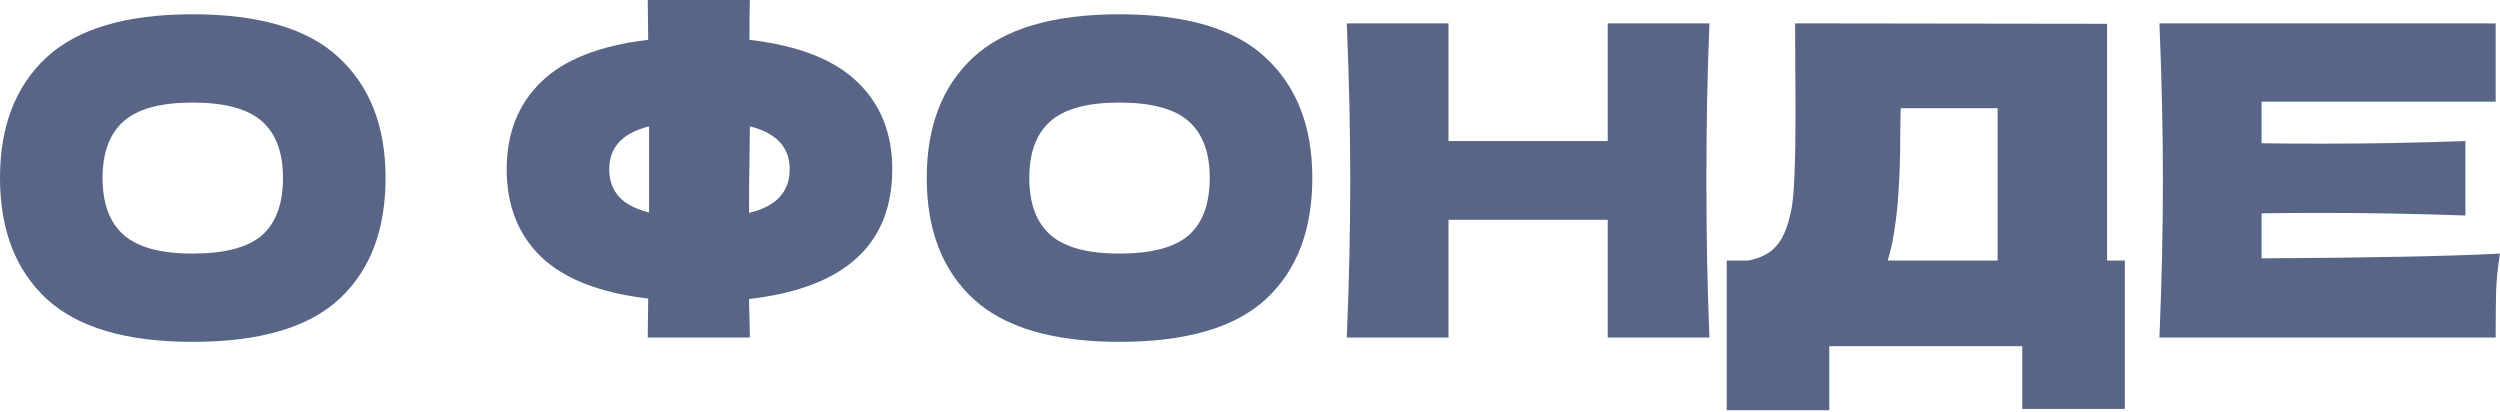
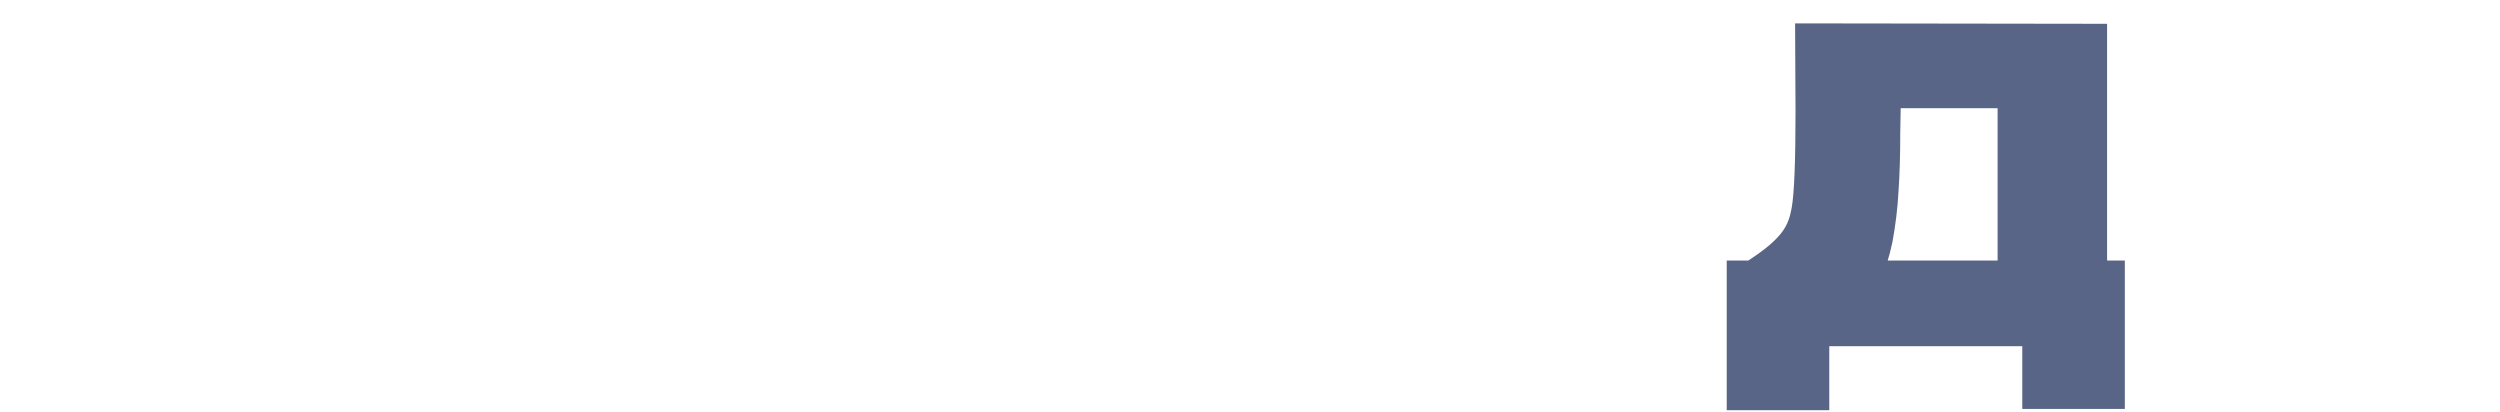
<svg xmlns="http://www.w3.org/2000/svg" width="832" height="137" viewBox="0 0 832 137" fill="none">
-   <path d="M64.086 113.771C42.1 113.771 25.922 109.018 15.553 99.513C5.184 89.912 0 76.471 0 59.19C0 42.1 5.136 28.755 15.409 19.154C25.778 9.553 42.004 4.752 64.086 4.752C86.264 4.752 102.49 9.553 112.763 19.154C123.132 28.755 128.316 42.1 128.316 59.19C128.316 76.567 123.18 90.008 112.907 99.513C102.634 109.018 86.36 113.771 64.086 113.771ZM64.086 84.392C74.743 84.392 82.424 82.376 87.128 78.343C91.833 74.215 94.185 67.83 94.185 59.19C94.185 50.741 91.833 44.452 87.128 40.324C82.424 36.195 74.743 34.131 64.086 34.131C53.525 34.131 45.892 36.195 41.188 40.324C36.483 44.452 34.131 50.741 34.131 59.19C34.131 67.734 36.483 74.071 41.188 78.199C45.892 82.328 53.525 84.392 64.086 84.392Z" fill="#586587" />
-   <path d="M296.941 56.309C296.941 81.464 281.052 95.865 249.273 99.513L249.561 112.331H215.574L215.718 99.369C199.588 97.449 187.683 92.793 180.002 85.4C172.418 78.007 168.625 68.31 168.625 56.309C168.625 44.404 172.418 34.755 180.002 27.363C187.587 19.874 199.492 15.169 215.718 13.249L215.574 0H249.561C249.465 2.784 249.417 7.201 249.417 13.249C265.738 15.169 277.739 19.874 285.42 27.363C293.101 34.755 296.941 44.404 296.941 56.309ZM249.273 70.855C253.977 69.703 257.386 67.926 259.498 65.526C261.706 63.126 262.81 60.054 262.81 56.309C262.81 49.013 258.394 44.26 249.561 42.052L249.417 54.725C249.321 58.278 249.273 63.654 249.273 70.855ZM202.756 56.309C202.756 59.958 203.813 62.982 205.925 65.382C208.037 67.782 211.397 69.558 216.006 70.711V42.052C207.173 44.26 202.756 49.013 202.756 56.309Z" fill="#586587" />
-   <path d="M372.506 113.771C350.52 113.771 334.342 109.018 323.973 99.513C313.604 89.912 308.42 76.471 308.42 59.19C308.42 42.1 313.556 28.755 323.829 19.154C334.198 9.553 350.424 4.752 372.506 4.752C394.684 4.752 410.909 9.553 421.182 19.154C431.551 28.755 436.736 42.1 436.736 59.19C436.736 76.567 431.599 90.008 421.326 99.513C411.053 109.018 394.78 113.771 372.506 113.771ZM372.506 84.392C383.163 84.392 390.843 82.376 395.548 78.343C400.252 74.215 402.604 67.83 402.604 59.19C402.604 50.741 400.252 44.452 395.548 40.324C390.843 36.195 383.163 34.131 372.506 34.131C361.945 34.131 354.312 36.195 349.607 40.324C344.903 44.452 342.551 50.741 342.551 59.19C342.551 67.734 344.903 74.071 349.607 78.199C354.312 82.328 361.945 84.392 372.506 84.392Z" fill="#586587" />
-   <path d="M568.897 7.777C568.225 24.002 567.889 41.428 567.889 60.054C567.889 78.679 568.225 96.105 568.897 112.331H535.054V73.159H482.057V112.331H448.214C448.982 93.705 449.366 76.279 449.366 60.054C449.366 43.828 448.982 26.402 448.214 7.777H482.057V46.948H535.054V7.777H568.897Z" fill="#586587" />
-   <path d="M701.241 86.696H707.146V136.093H673.015V115.211H608.785V136.525H574.653V86.696H581.854C585.982 85.928 589.151 84.248 591.359 81.656C593.567 79.063 595.199 74.935 596.255 69.27C597.119 64.566 597.551 53.861 597.551 37.156L597.407 7.777L701.241 7.921V86.696ZM629.811 80.504C629.235 83.192 628.706 85.256 628.226 86.696H664.806V36.003H632.547L632.403 44.356C632.403 51.653 632.211 58.086 631.827 63.654C631.539 69.126 630.867 74.743 629.811 80.504Z" fill="#586587" />
-   <path d="M752.648 85.976C789.132 85.784 815.582 85.256 832 84.392C831.328 88.328 830.896 92.409 830.704 96.633C830.608 100.761 830.56 105.994 830.56 112.331H718.661C719.429 93.705 719.813 76.279 719.813 60.054C719.813 43.828 719.429 26.402 718.661 7.777H830.56V33.843H752.648V47.669C757.257 47.764 764.074 47.812 773.098 47.812C788.364 47.812 804.157 47.525 820.479 46.948V71.719C804.157 71.143 788.364 70.855 773.098 70.855C764.074 70.855 757.257 70.903 752.648 70.999V85.976Z" fill="#586587" />
+   <path d="M701.241 86.696H707.146V136.093H673.015V115.211H608.785V136.525H574.653V86.696H581.854C593.567 79.063 595.199 74.935 596.255 69.27C597.119 64.566 597.551 53.861 597.551 37.156L597.407 7.777L701.241 7.921V86.696ZM629.811 80.504C629.235 83.192 628.706 85.256 628.226 86.696H664.806V36.003H632.547L632.403 44.356C632.403 51.653 632.211 58.086 631.827 63.654C631.539 69.126 630.867 74.743 629.811 80.504Z" fill="#586587" />
</svg>